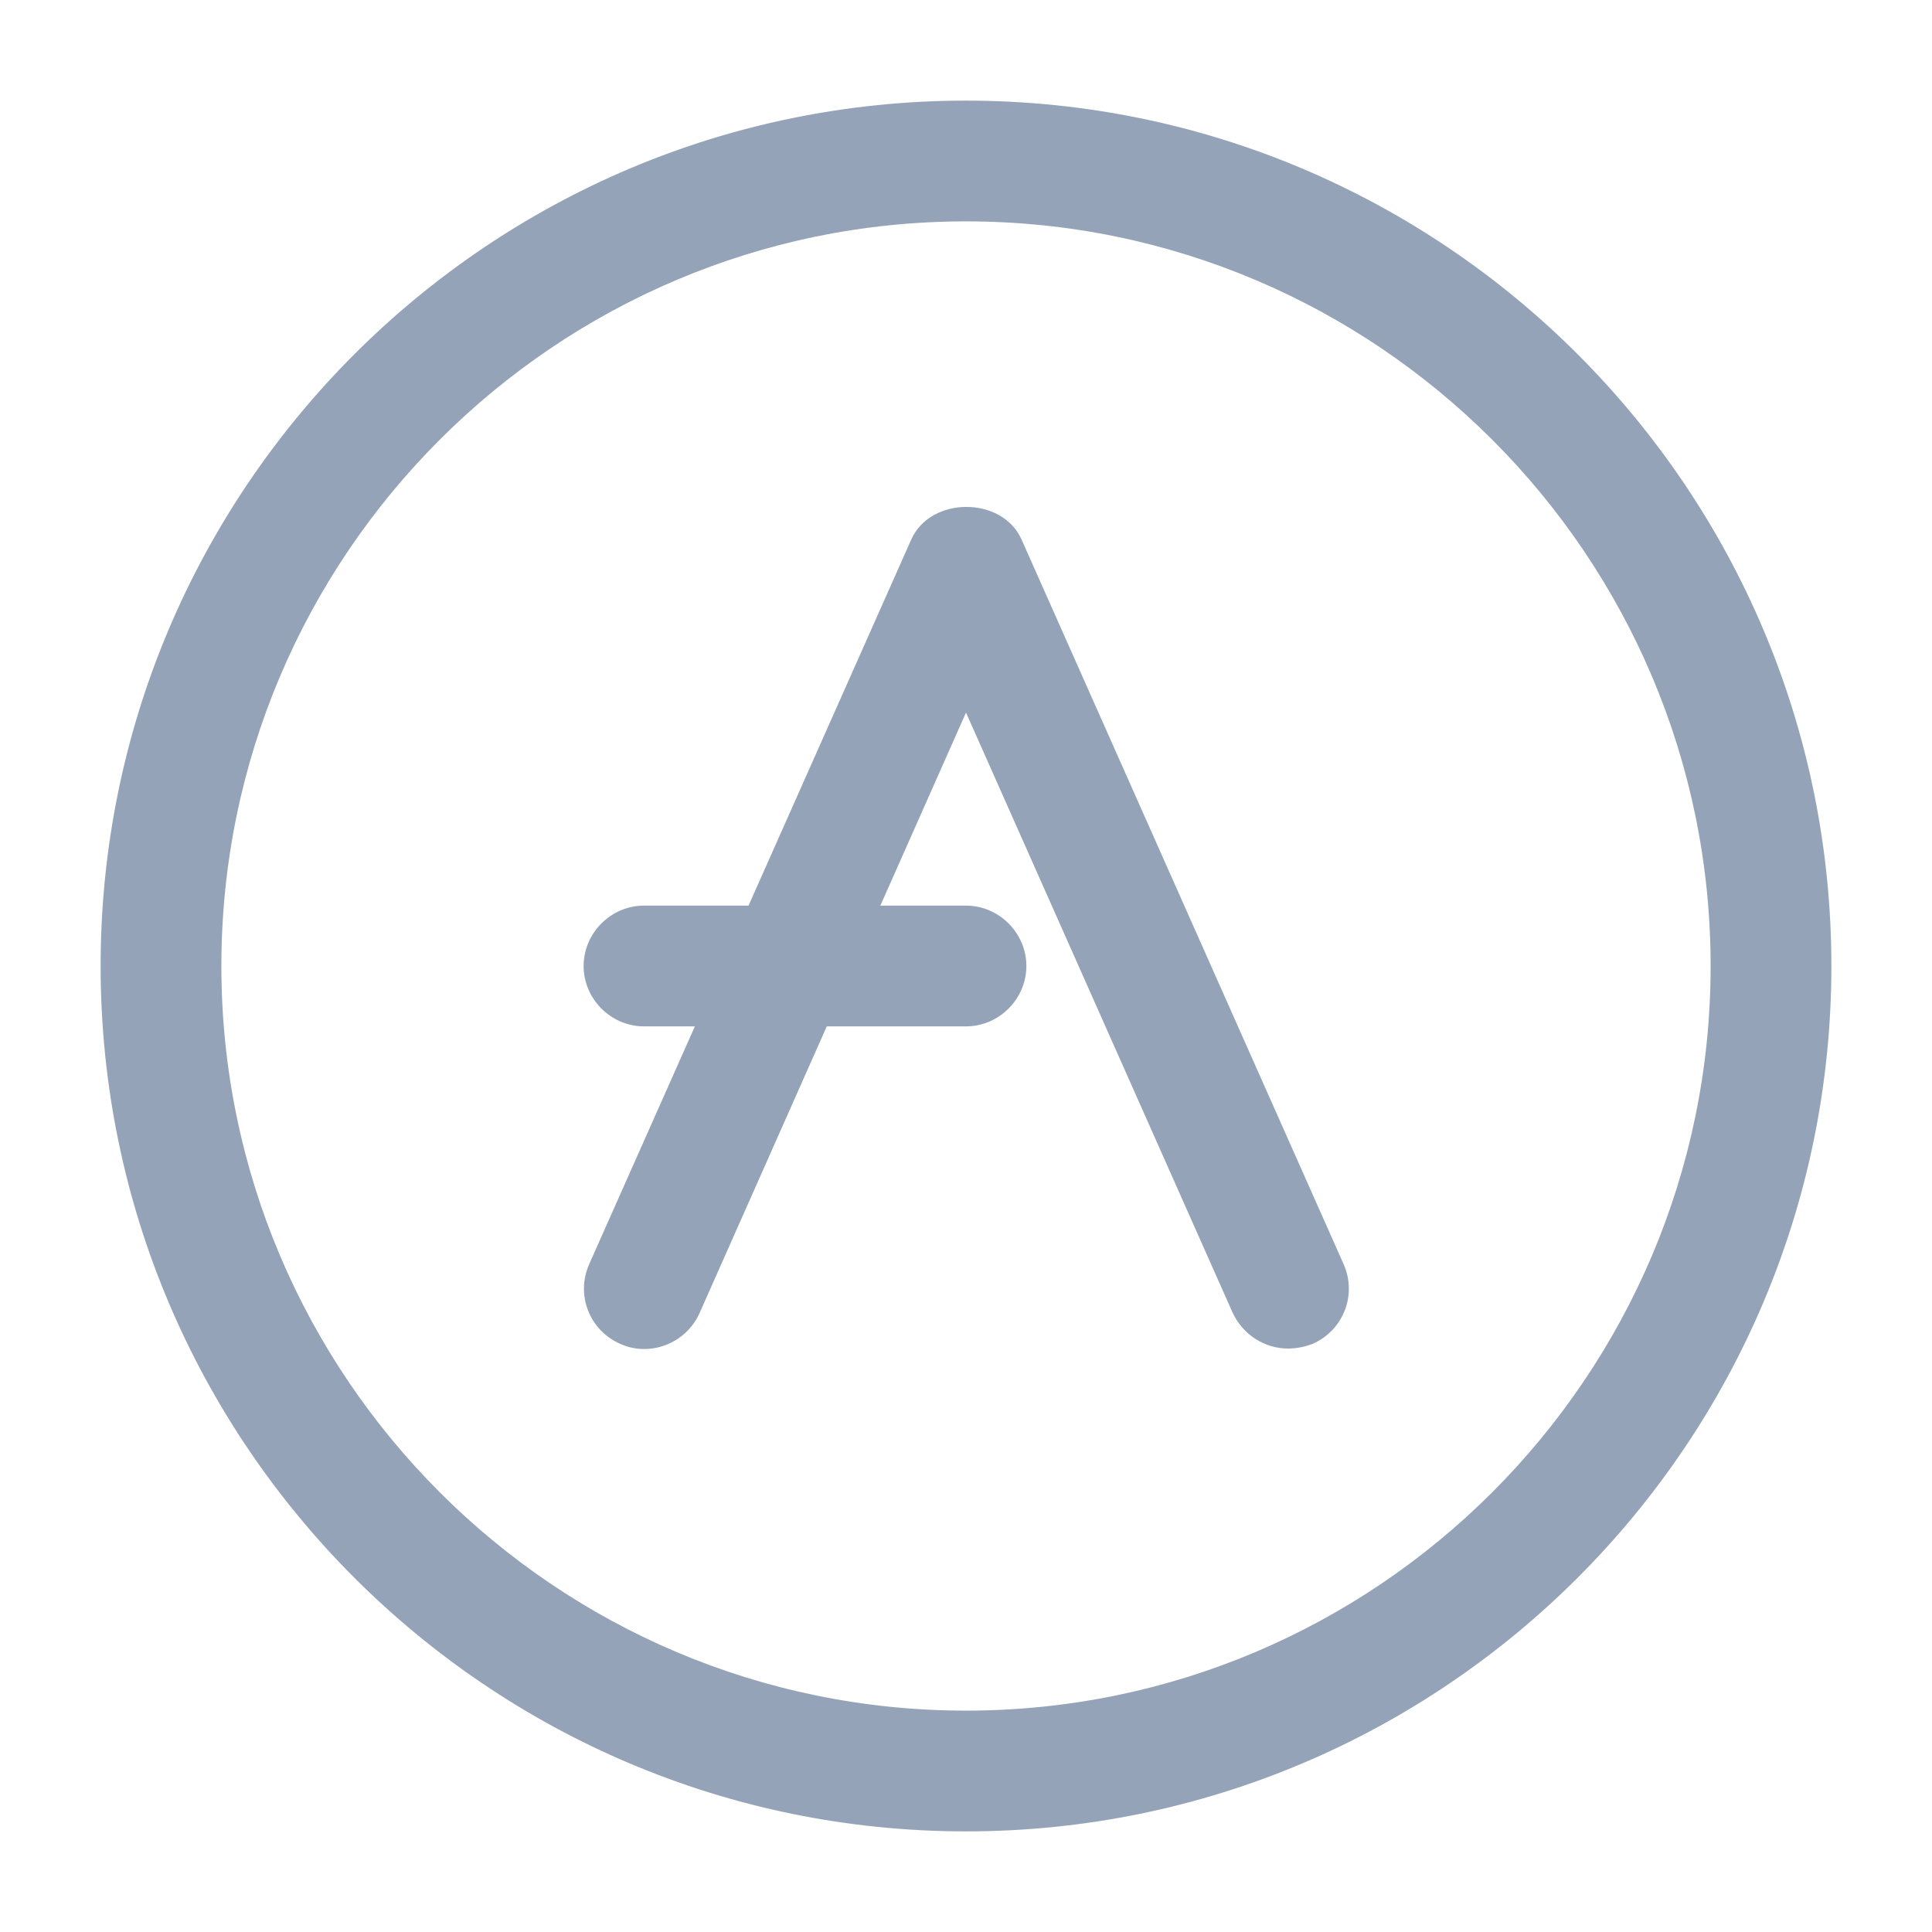
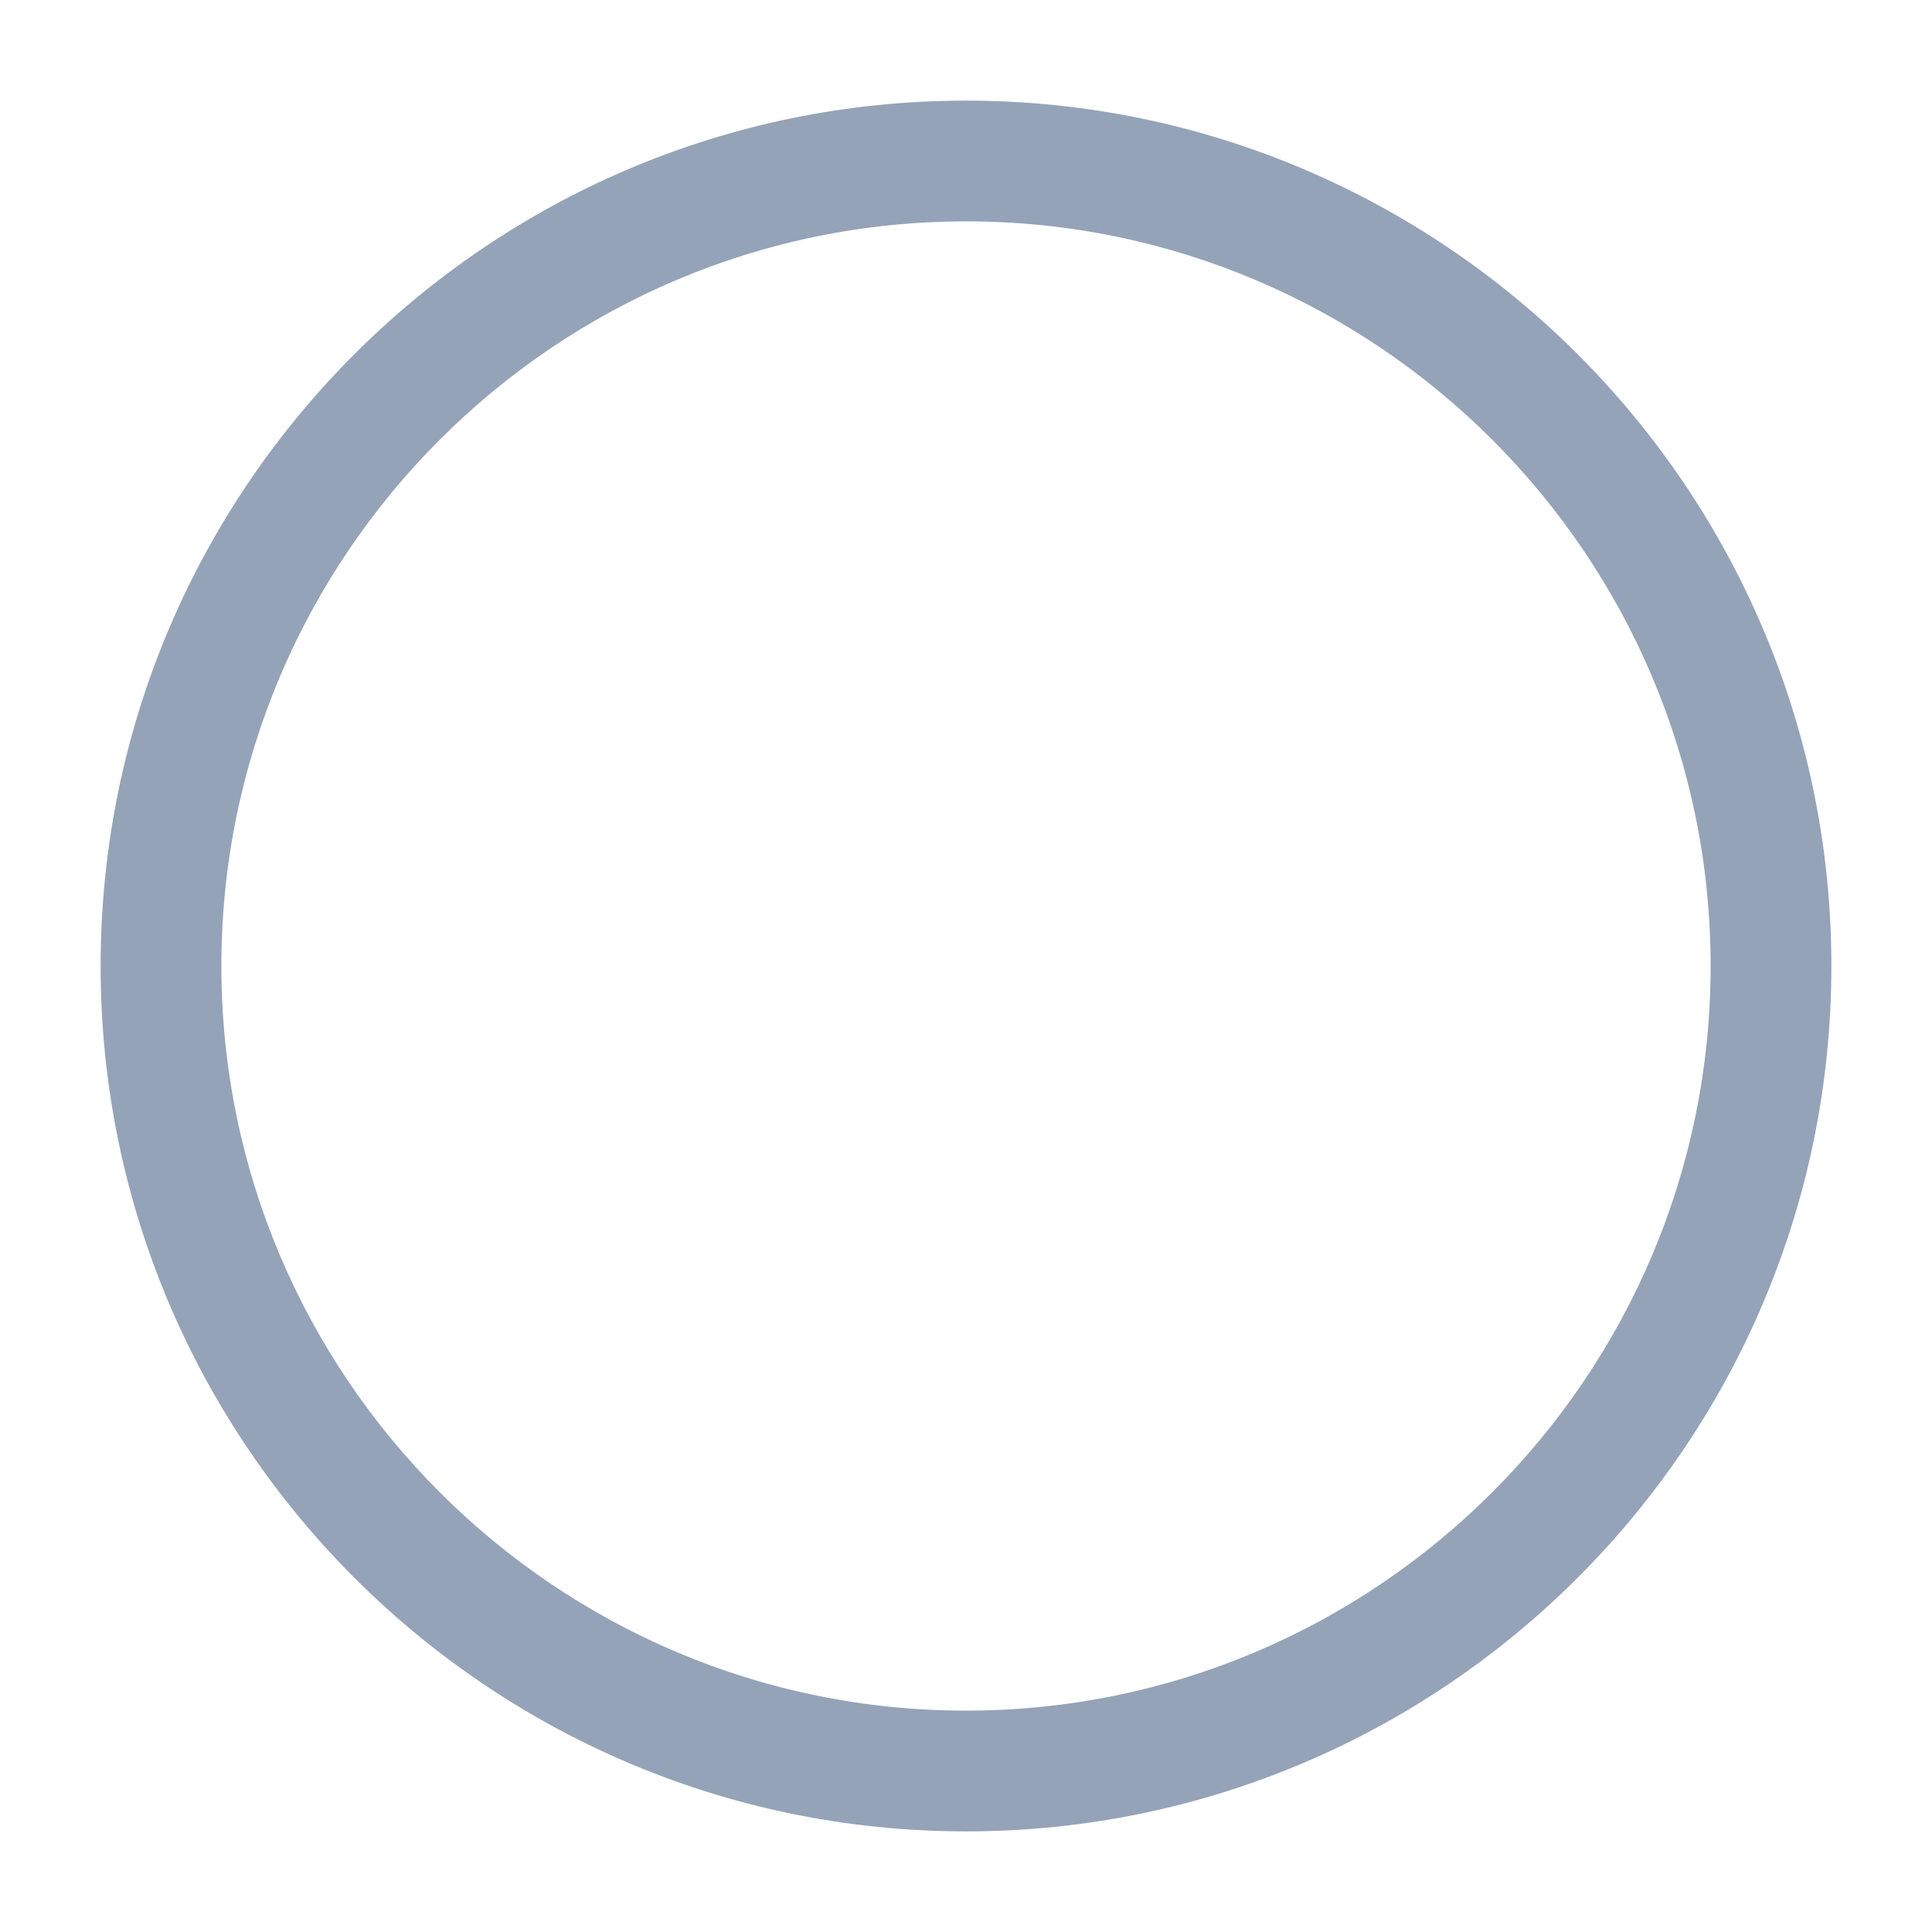
<svg xmlns="http://www.w3.org/2000/svg" width="24" height="24" viewBox="0 0 24 24" fill="none">
-   <path d="M16 16.752C15.71 16.752 15.44 16.582 15.31 16.302L12 8.852L8.69 16.312C8.52 16.692 8.07 16.862 7.7 16.692C7.32 16.522 7.15 16.082 7.32 15.702L11.32 6.702C11.56 6.162 12.45 6.162 12.69 6.702L16.69 15.702C16.86 16.082 16.69 16.522 16.31 16.692C16.21 16.732 16.1 16.752 16 16.752Z" fill="#94A3B8" />
-   <path d="M12 12.75H8C7.59 12.75 7.25 12.41 7.25 12C7.25 11.59 7.59 11.25 8 11.25H12C12.41 11.25 12.75 11.59 12.75 12C12.75 12.41 12.41 12.75 12 12.75Z" fill="#94A3B8" />
  <path d="M12 22.75C6.07 22.75 1.25 17.93 1.25 12C1.25 6.07 6.07 1.25 12 1.25C17.93 1.25 22.75 6.07 22.75 12C22.75 17.93 17.93 22.75 12 22.75ZM12 2.75C6.9 2.75 2.75 6.9 2.75 12C2.75 17.1 6.9 21.25 12 21.25C17.1 21.25 21.25 17.1 21.25 12C21.25 6.9 17.1 2.75 12 2.75Z" fill="#94A3B8" />
</svg>